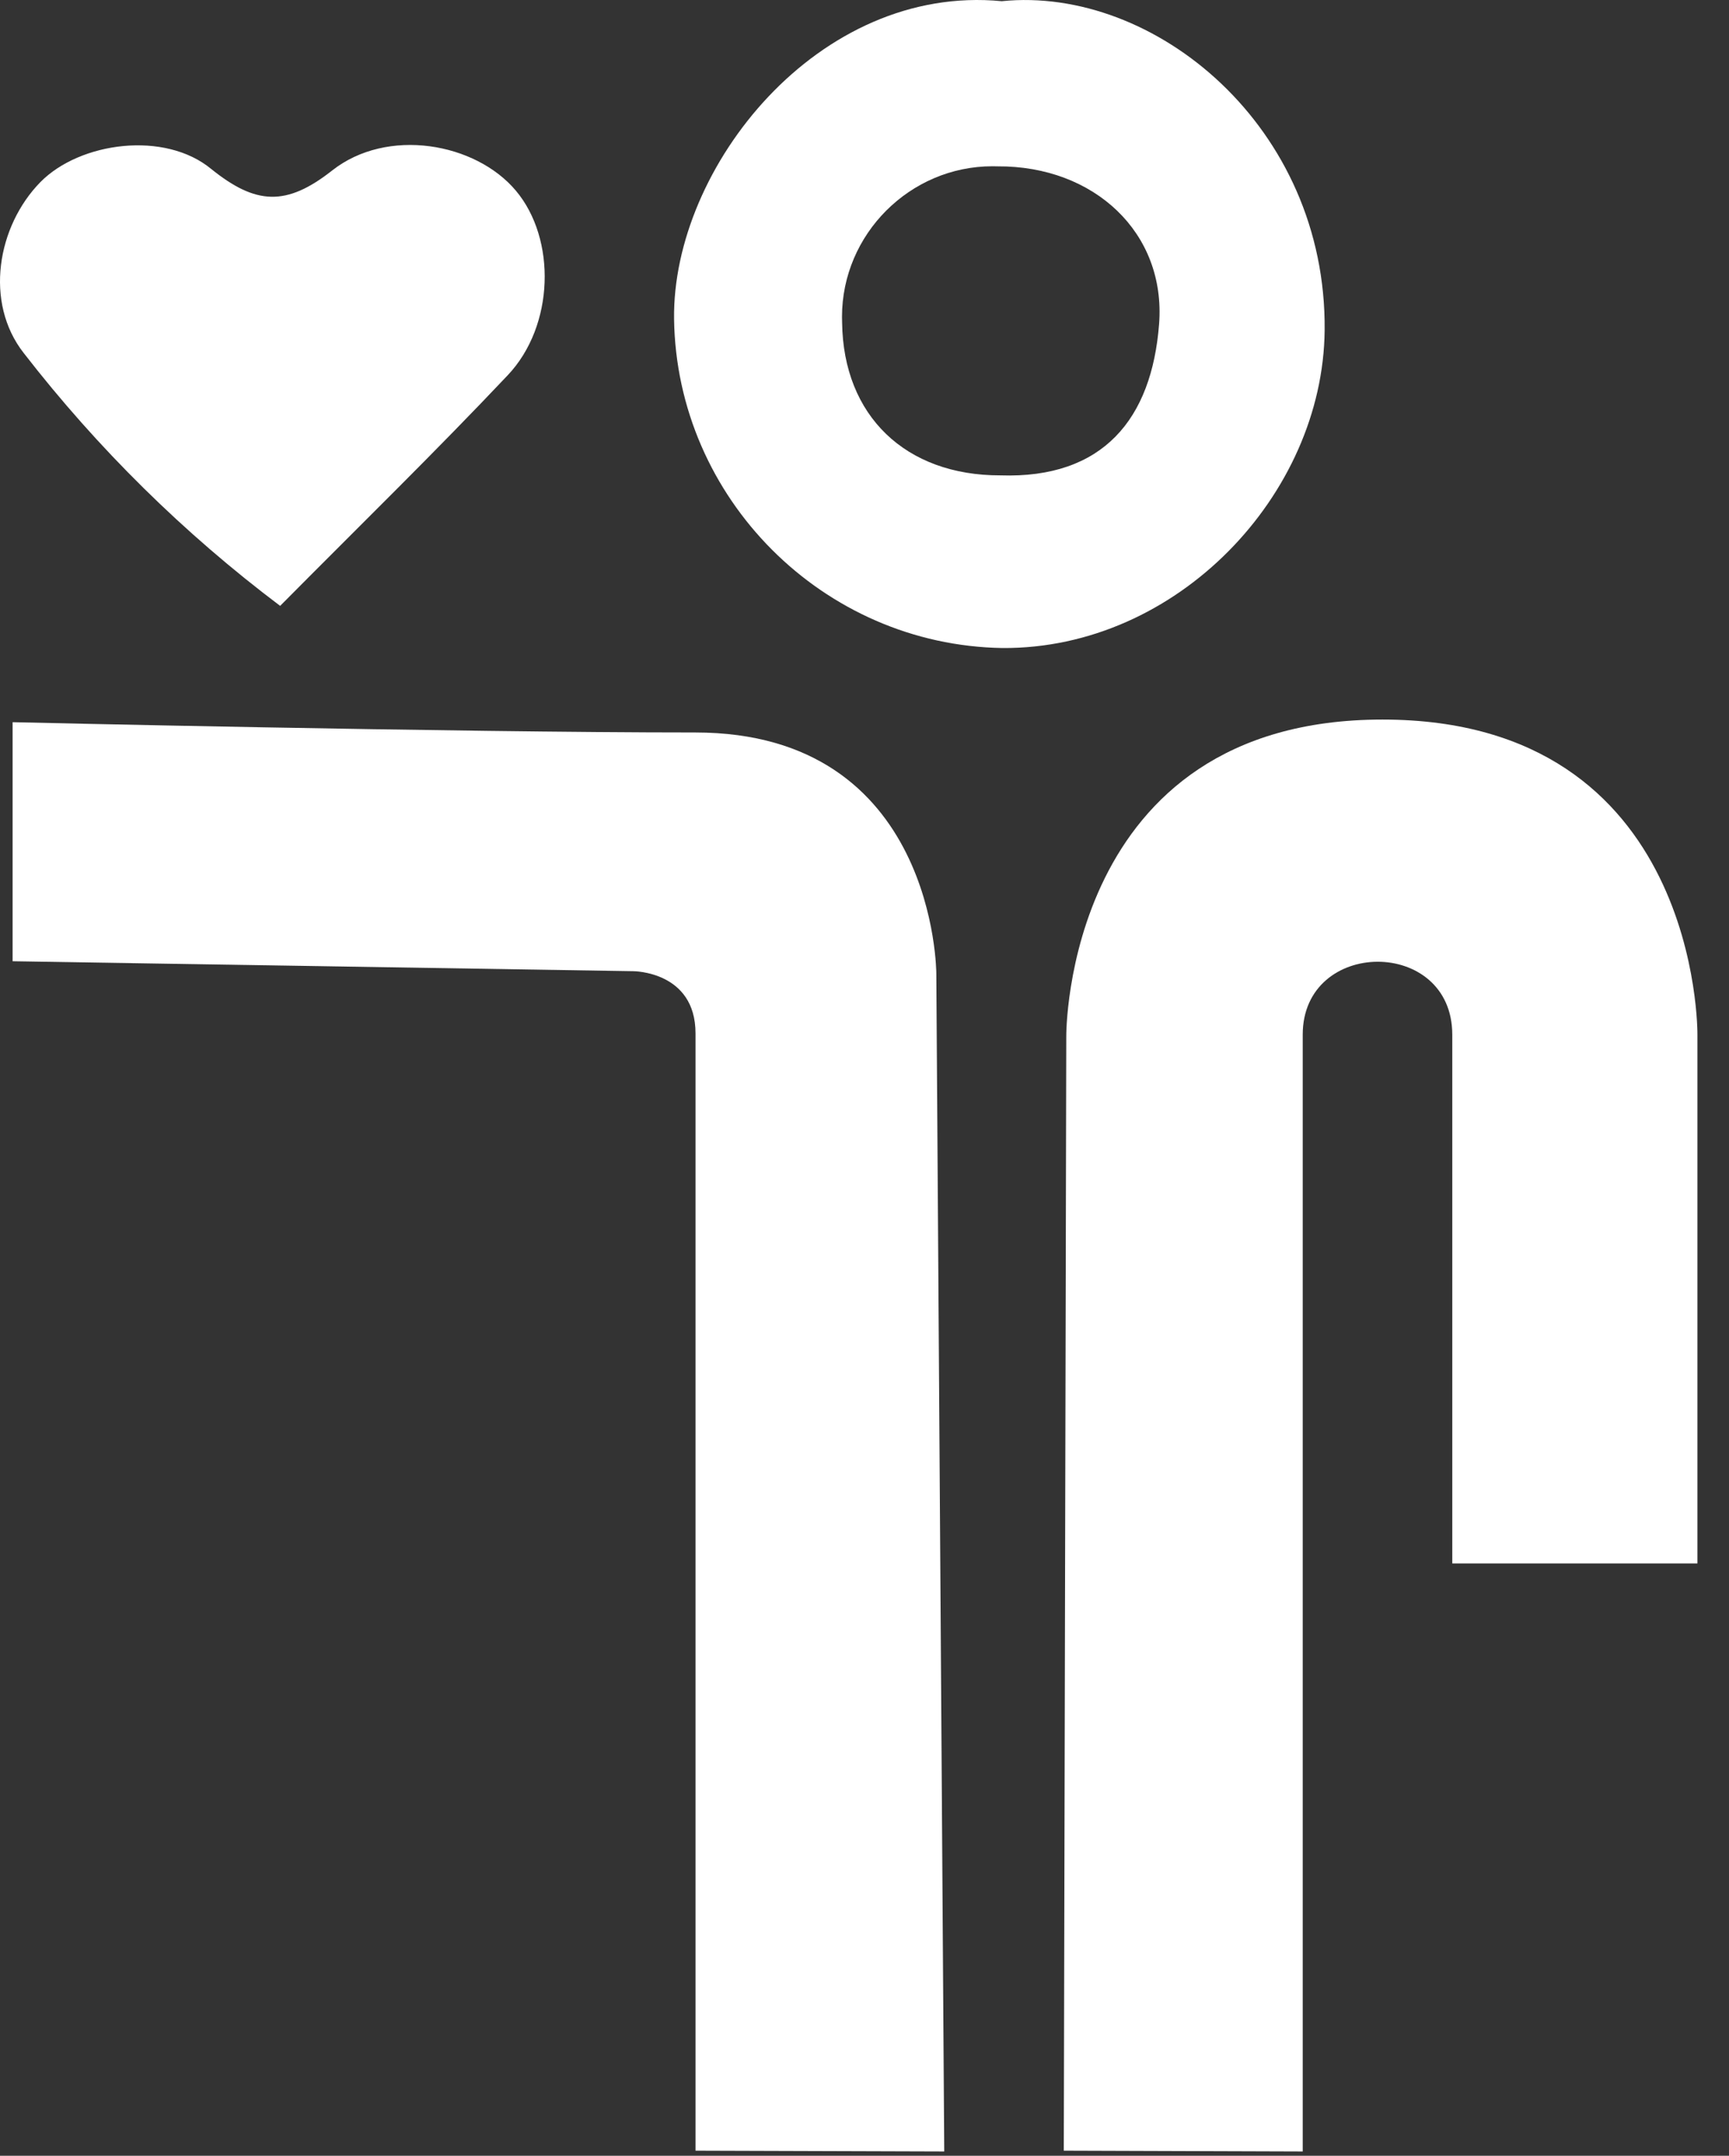
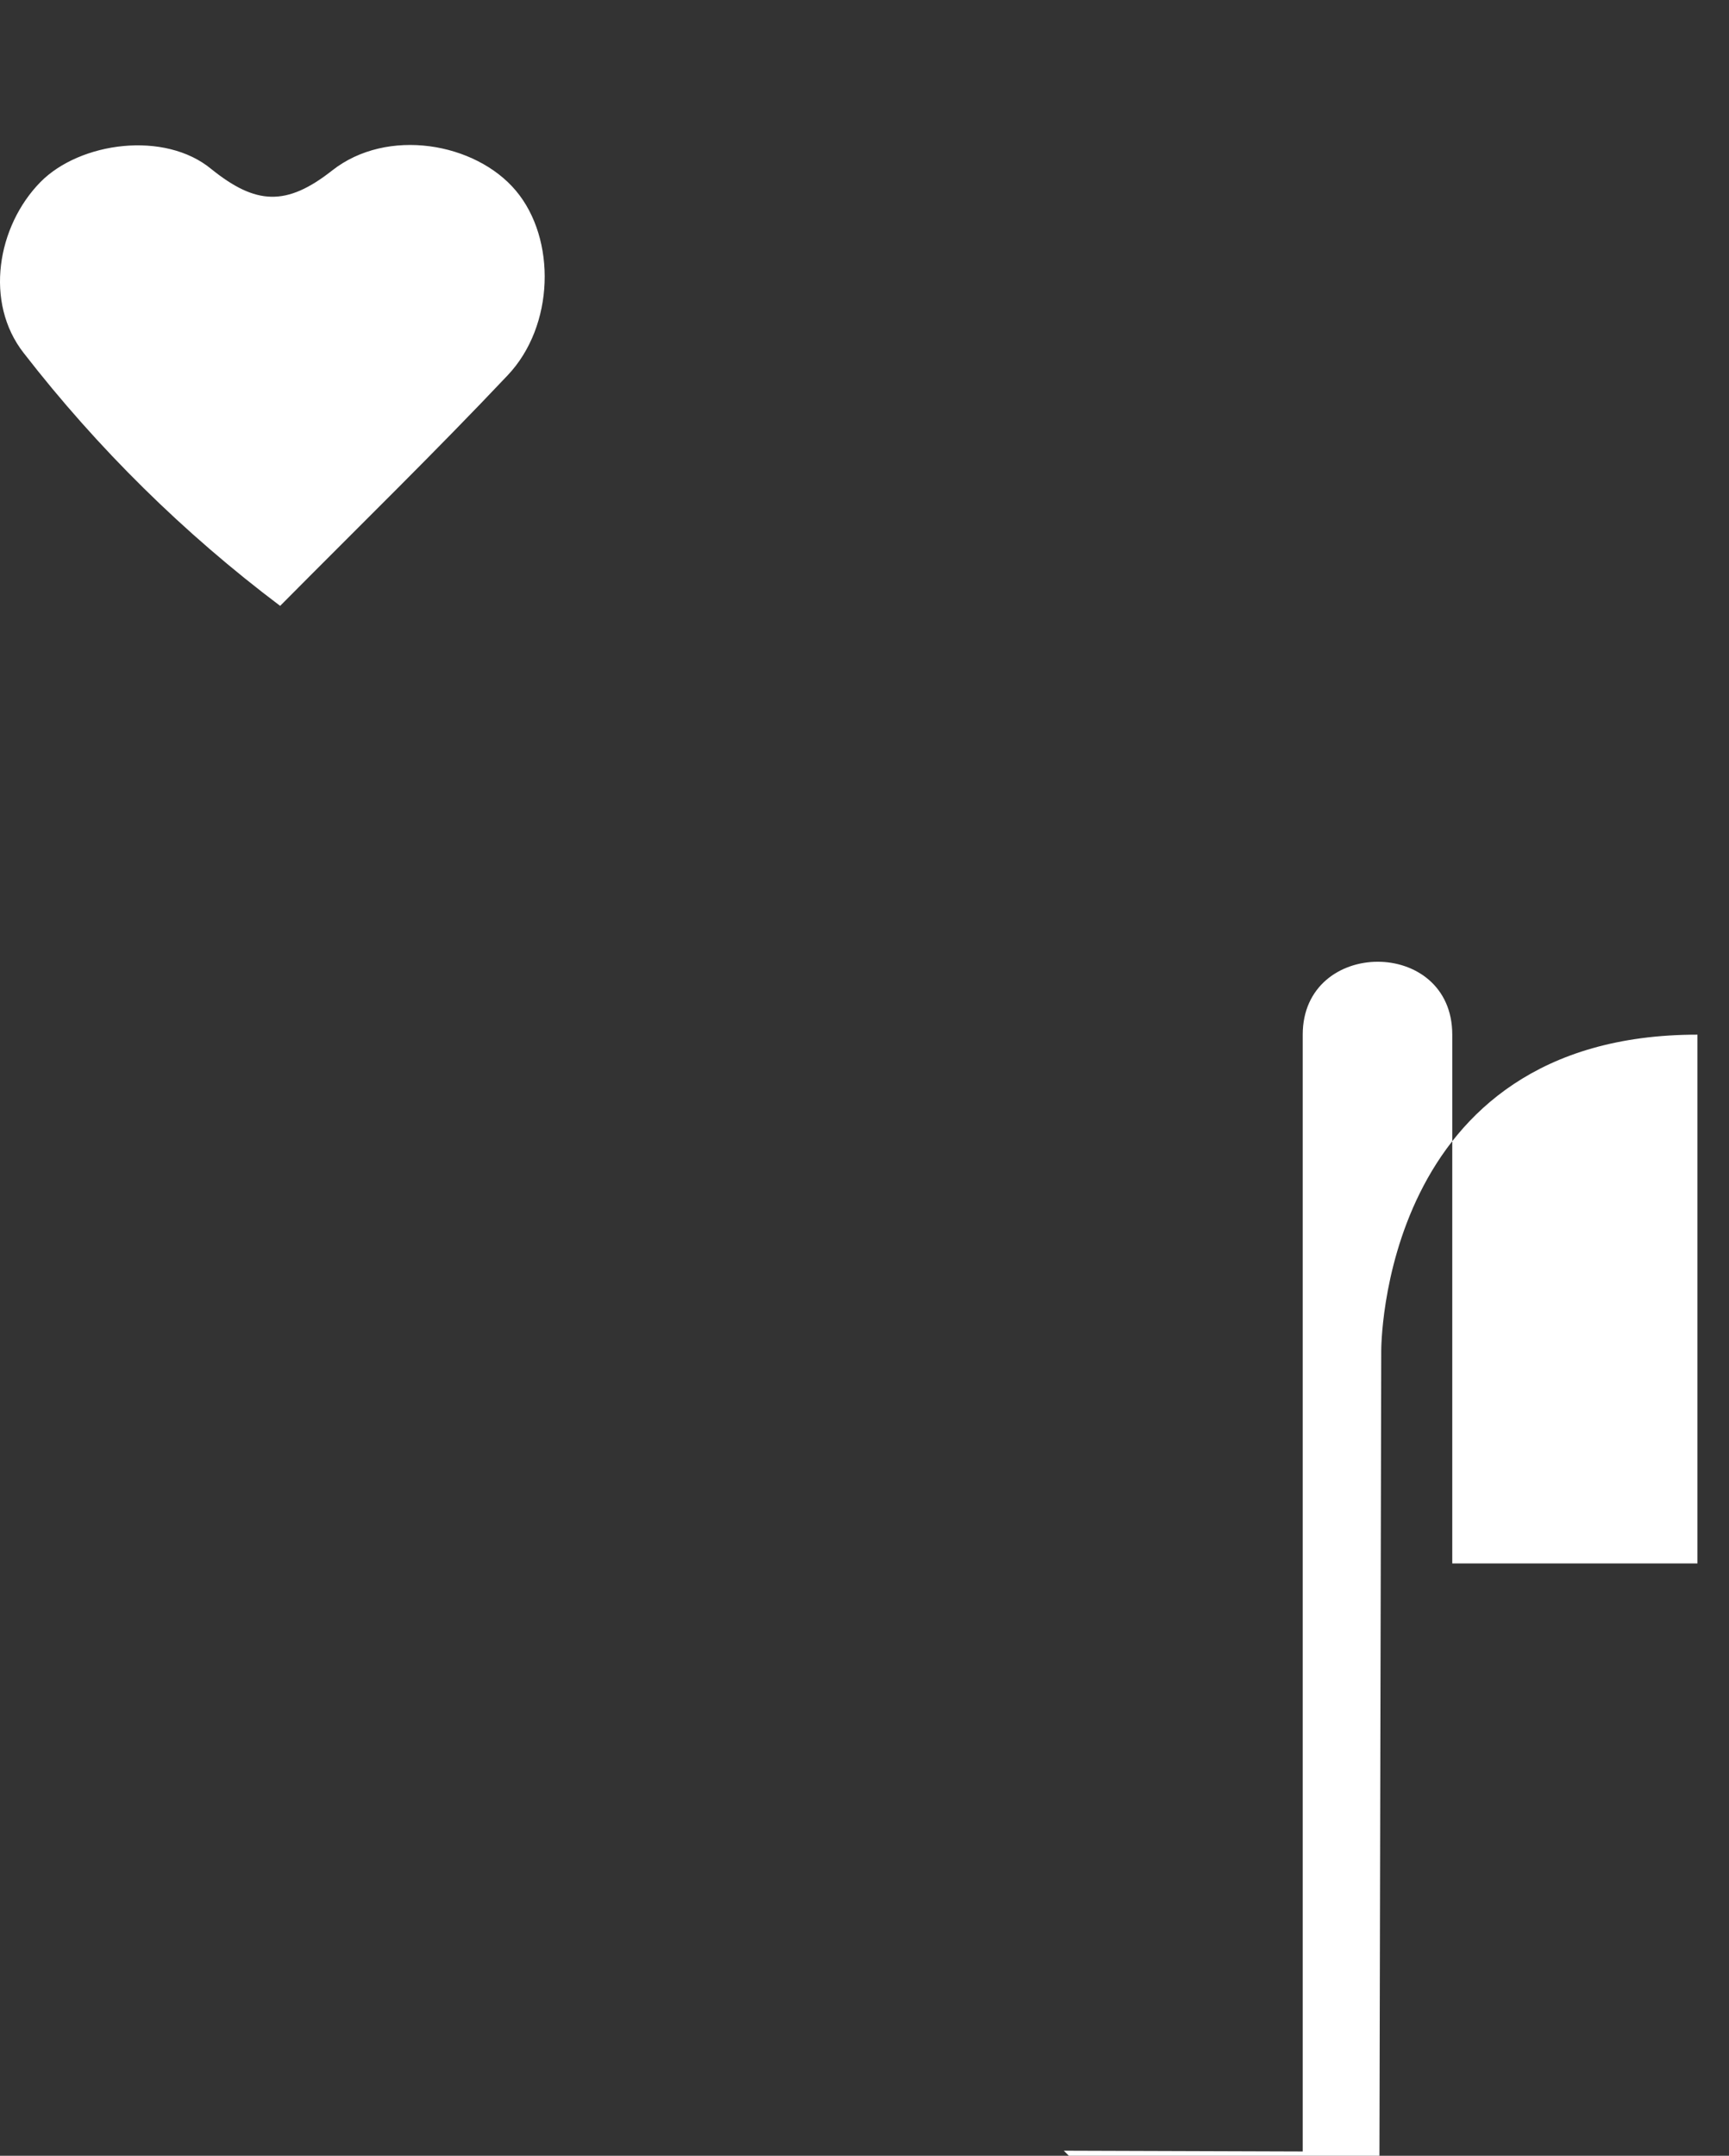
<svg xmlns="http://www.w3.org/2000/svg" width="100%" height="100%" viewBox="0 0 134 167" version="1.1" xml:space="preserve" style="fill-rule:evenodd;clip-rule:evenodd;stroke-linejoin:round;stroke-miterlimit:2;">
  <rect x="0" y="0" width="134" height="167" fill="#333333" stroke="none" />
  <g id="icon_pg_zingeving_wit">
-     <path d="M77.638,0.092c11.843,-1.205 25.18,9.735 25.024,25.506c-0.133,12.734 -11.434,24.686 -24.964,24.602c-13.897,-0.213 -25.264,-11.596 -25.457,-25.494c-0.144,-11.759 11.205,-25.987 25.397,-24.614Zm-0.108,36.734c7.963,0.265 11.734,-4.373 12.301,-11.722c0.542,-7.084 -5.048,-12.265 -12.518,-12.217c-0.132,-0.004 -0.263,-0.007 -0.395,-0.007c-6.398,0 -11.662,5.265 -11.662,11.663c-0,0.155 0.003,0.31 0.009,0.464c0.096,7.193 4.903,11.831 12.265,11.819Z" style="fill:#fff;fill-rule:nonzero;" />
    <path d="M21.712,46.935c-7.462,-5.615 -14.144,-12.199 -19.867,-19.578c-3.085,-3.928 -2.06,-9.843 1.289,-13.253c3.06,-3.108 9.638,-4 13.253,-1c3.433,2.759 5.795,2.904 9.349,0.108c4.277,-3.373 11.12,-2.168 14.252,1.567c3.133,3.735 3,10.457 -0.65,14.301c-5.59,5.915 -11.422,11.602 -17.626,17.855Z" style="fill:#fff;fill-rule:nonzero;" />
-     <path d="M0.977,55.946l0,18.518l48.108,0.771c-0,0 4.819,0 4.819,4.819l-0,86.552l19.276,0.061l-0.614,-91.251c-0,-0 -0,-18.674 -18.686,-18.674c-18.687,-0 -52.903,-0.796 -52.903,-0.796Z" style="fill:#fff;fill-rule:nonzero;" />
-     <path d="M82.445,166.606l18.518,0.061l-0,-86.516c-0,-7.494 11.59,-7.566 11.59,-0l-0,40.963l19,-0l-0,-40.963c-0,-0 0.277,-24.409 -24.41,-24.409c-24.686,-0 -24.505,24.529 -24.505,24.529l-0.193,86.335Z" style="fill:#fff;fill-rule:nonzero;" />
+     <path d="M82.445,166.606l18.518,0.061l-0,-86.516c-0,-7.494 11.59,-7.566 11.59,-0l-0,40.963l19,-0l-0,-40.963c-24.686,-0 -24.505,24.529 -24.505,24.529l-0.193,86.335Z" style="fill:#fff;fill-rule:nonzero;" />
  </g>
</svg>